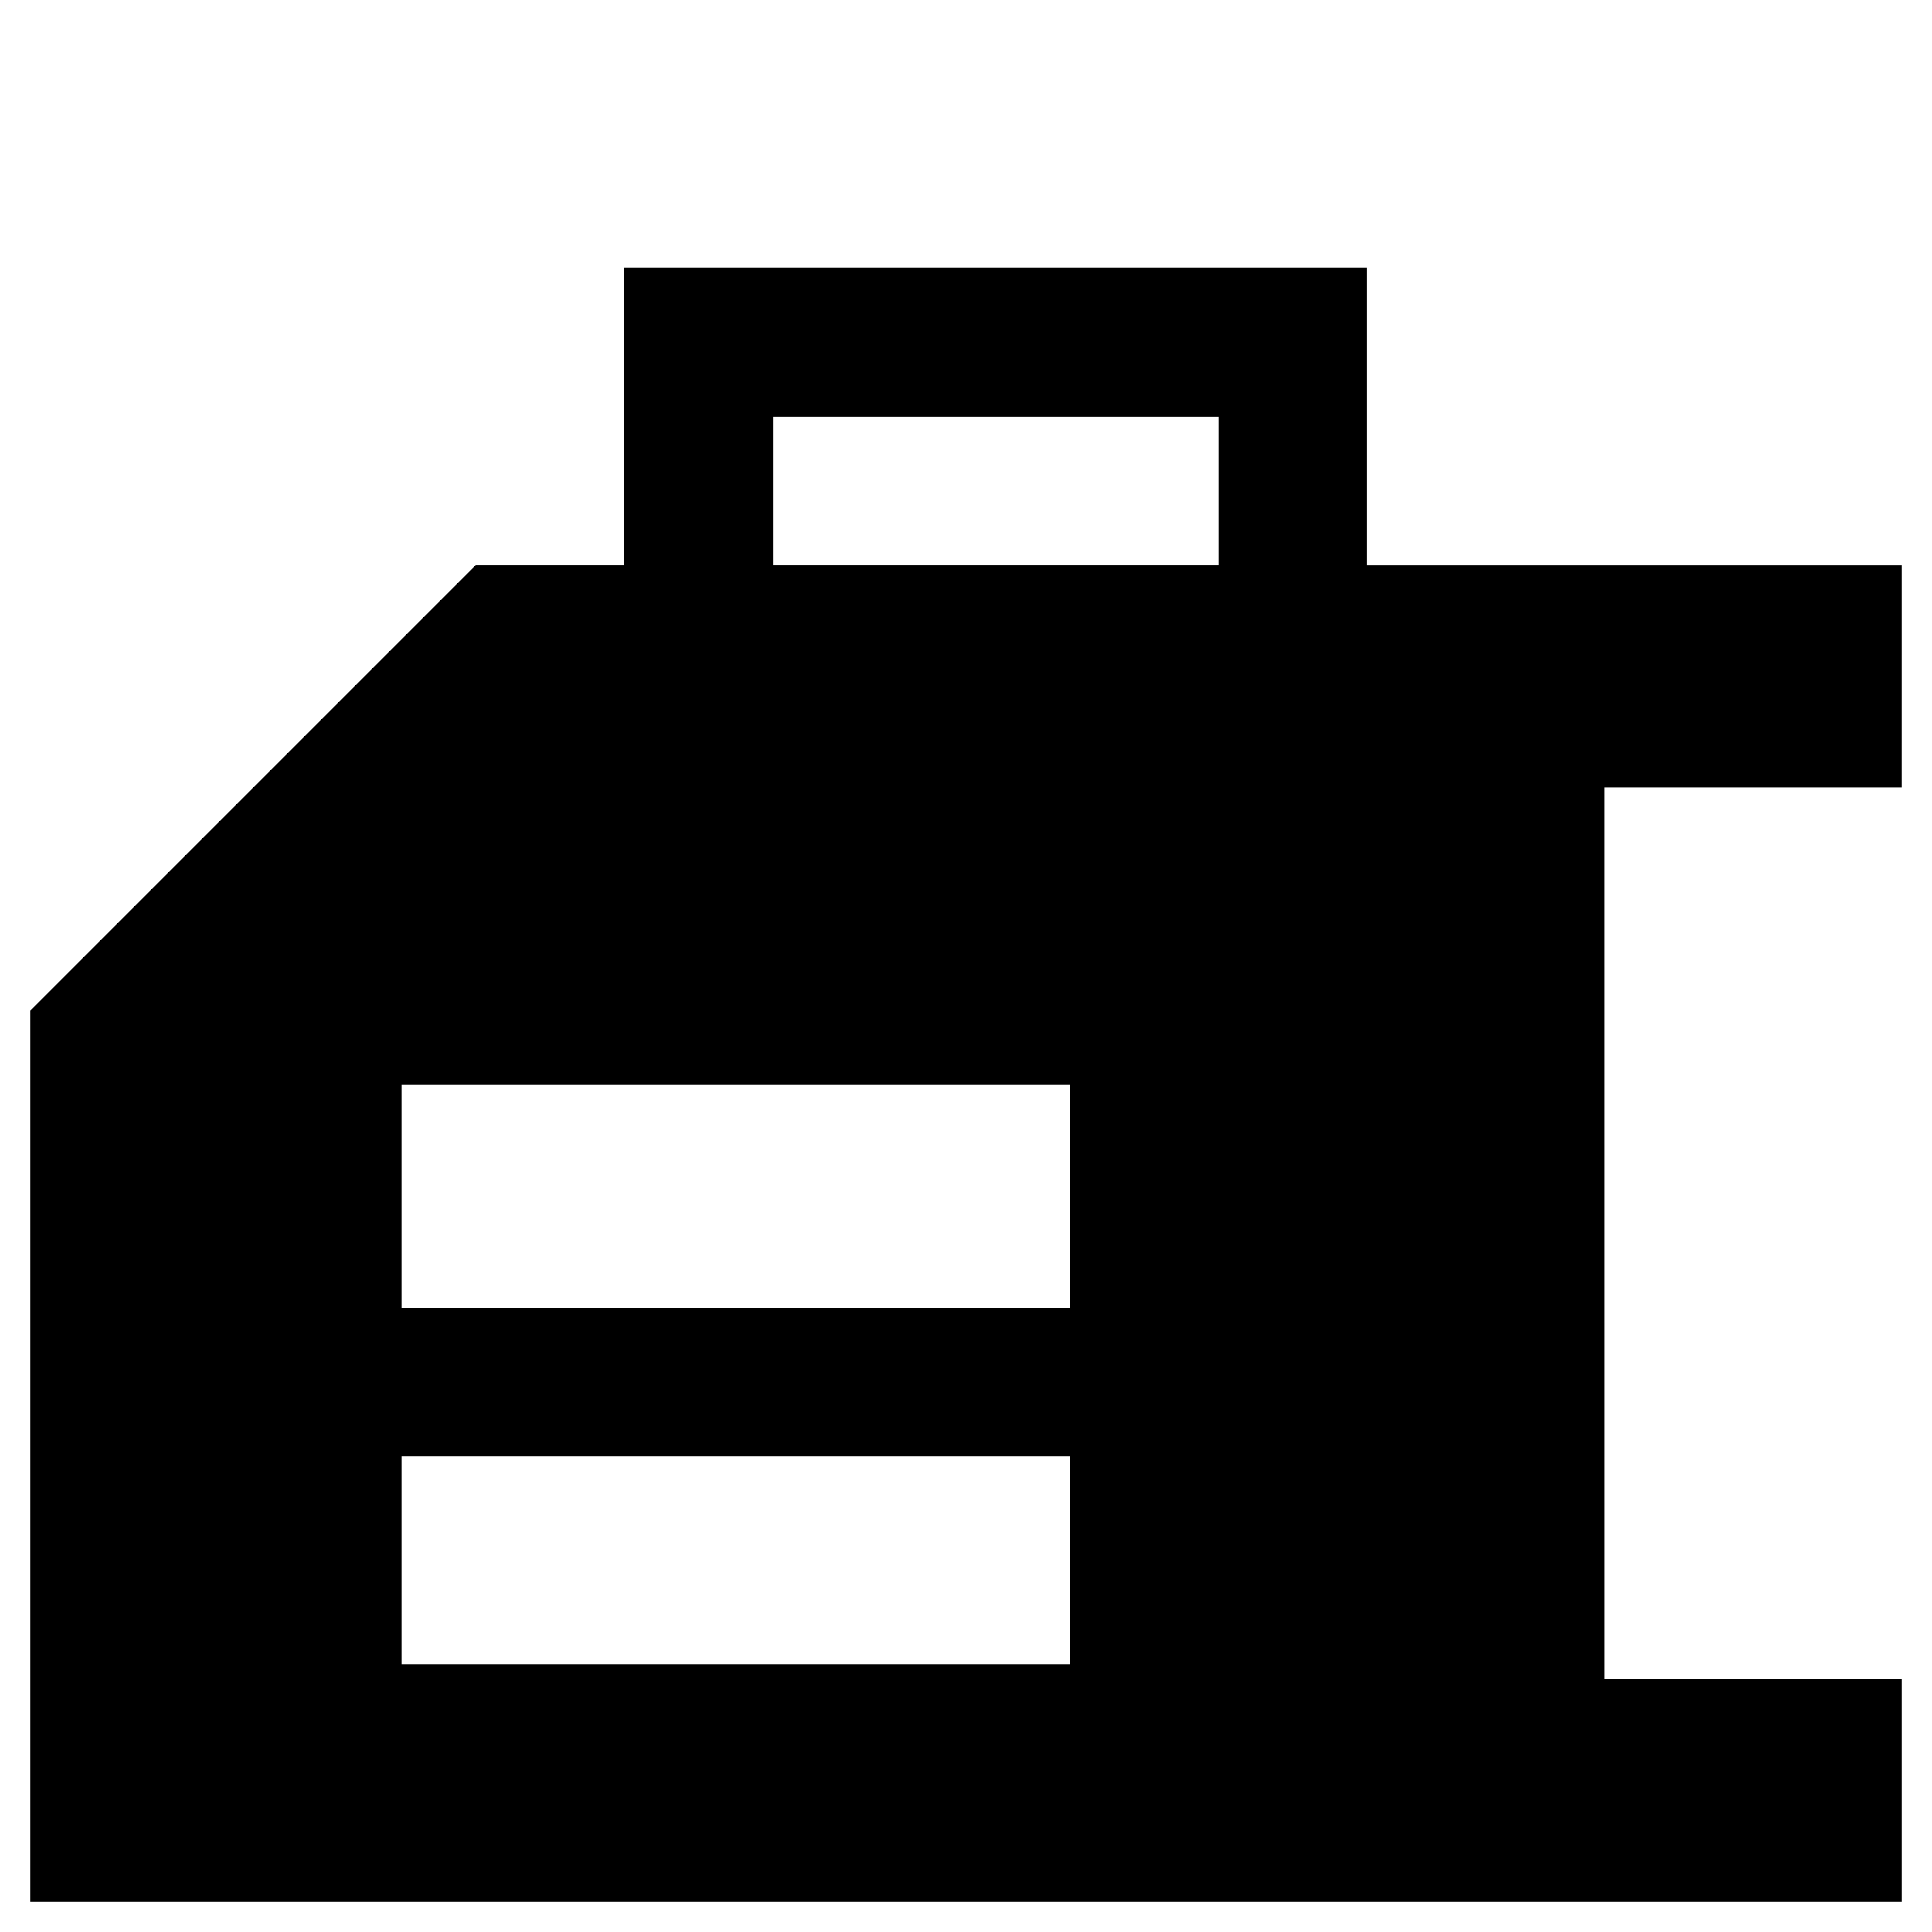
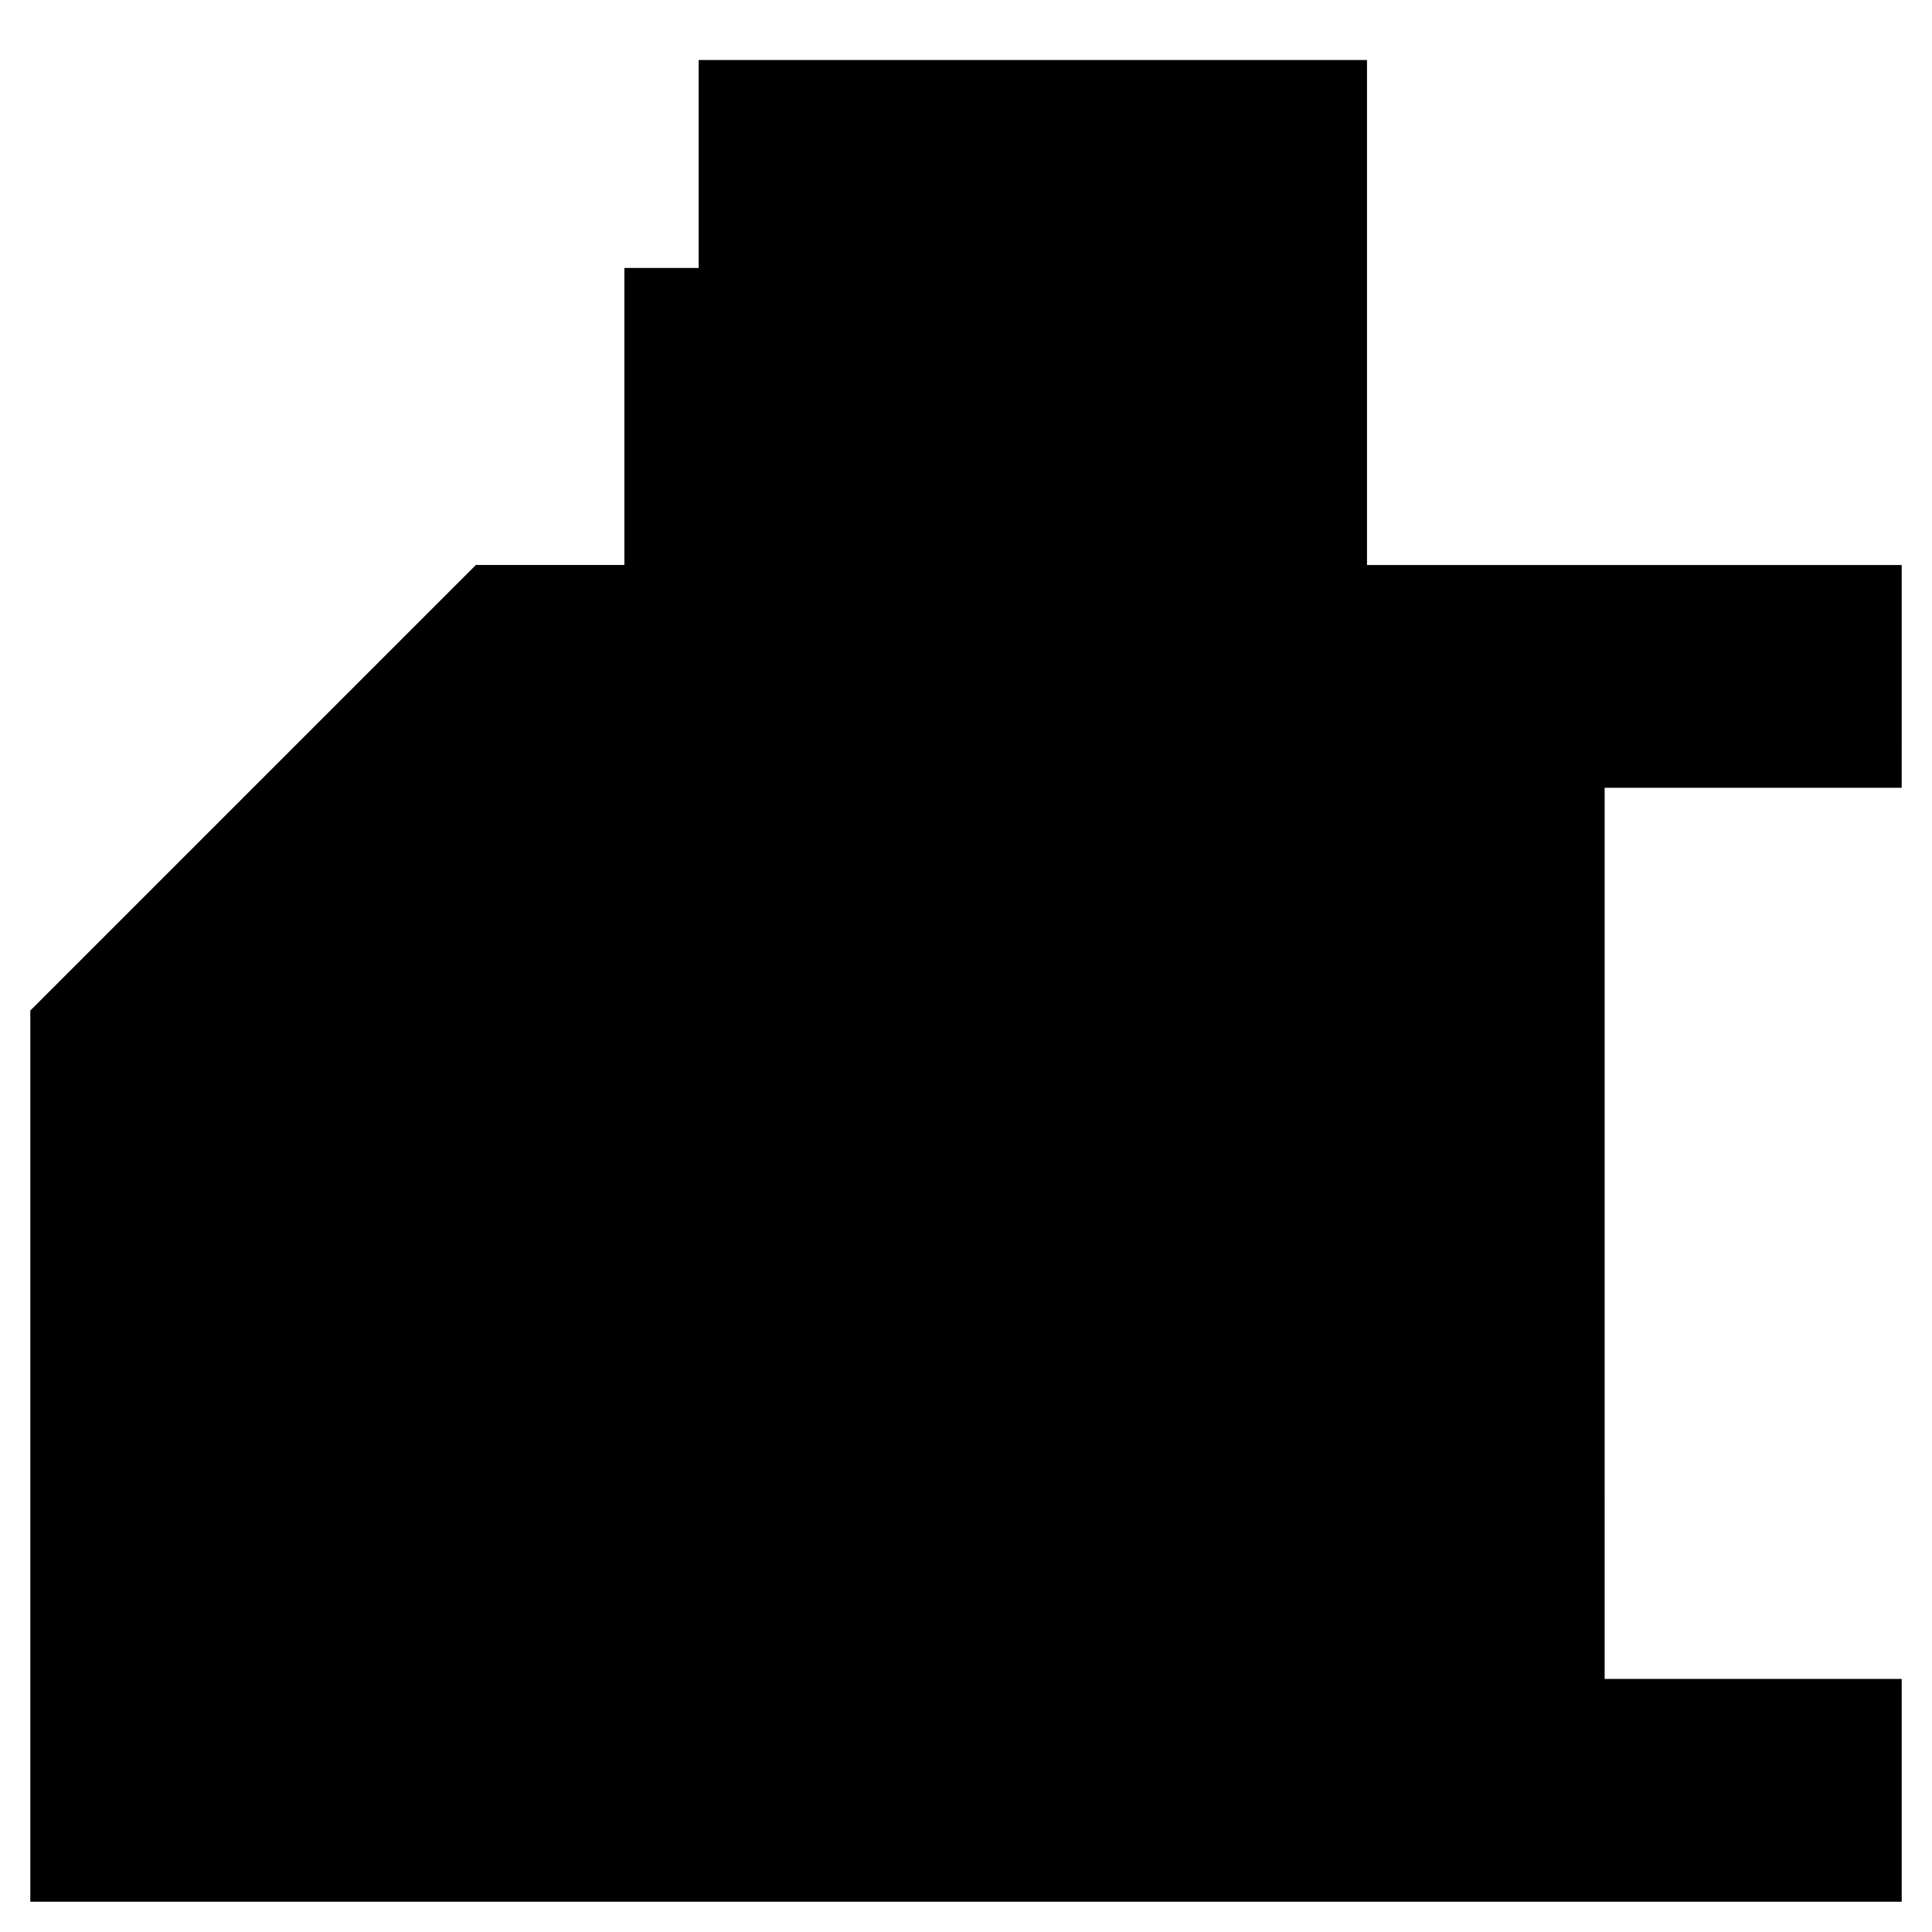
<svg xmlns="http://www.w3.org/2000/svg" fill="#000000" width="800px" height="800px" version="1.1" viewBox="144 144 512 512">
-   <path d="m506.27 215.01h-196.8v78.719h-39.359l-118.08 118.08v236.16h495.94v-59.039h-78.719l-0.004-236.16h78.719l0.004-59.039h-141.7zm-78.719 369.98h-177.12v-55.105h177.12zm0-94.465h-177.12v-59.039h177.12zm39.359-196.8h-118.08v-39.359h118.08z" />
+   <path d="m506.27 215.01h-196.8v78.719h-39.359l-118.08 118.08v236.16h495.94v-59.039h-78.719l-0.004-236.16h78.719l0.004-59.039h-141.7zh-177.12v-55.105h177.12zm0-94.465h-177.12v-59.039h177.12zm39.359-196.8h-118.08v-39.359h118.08z" />
</svg>